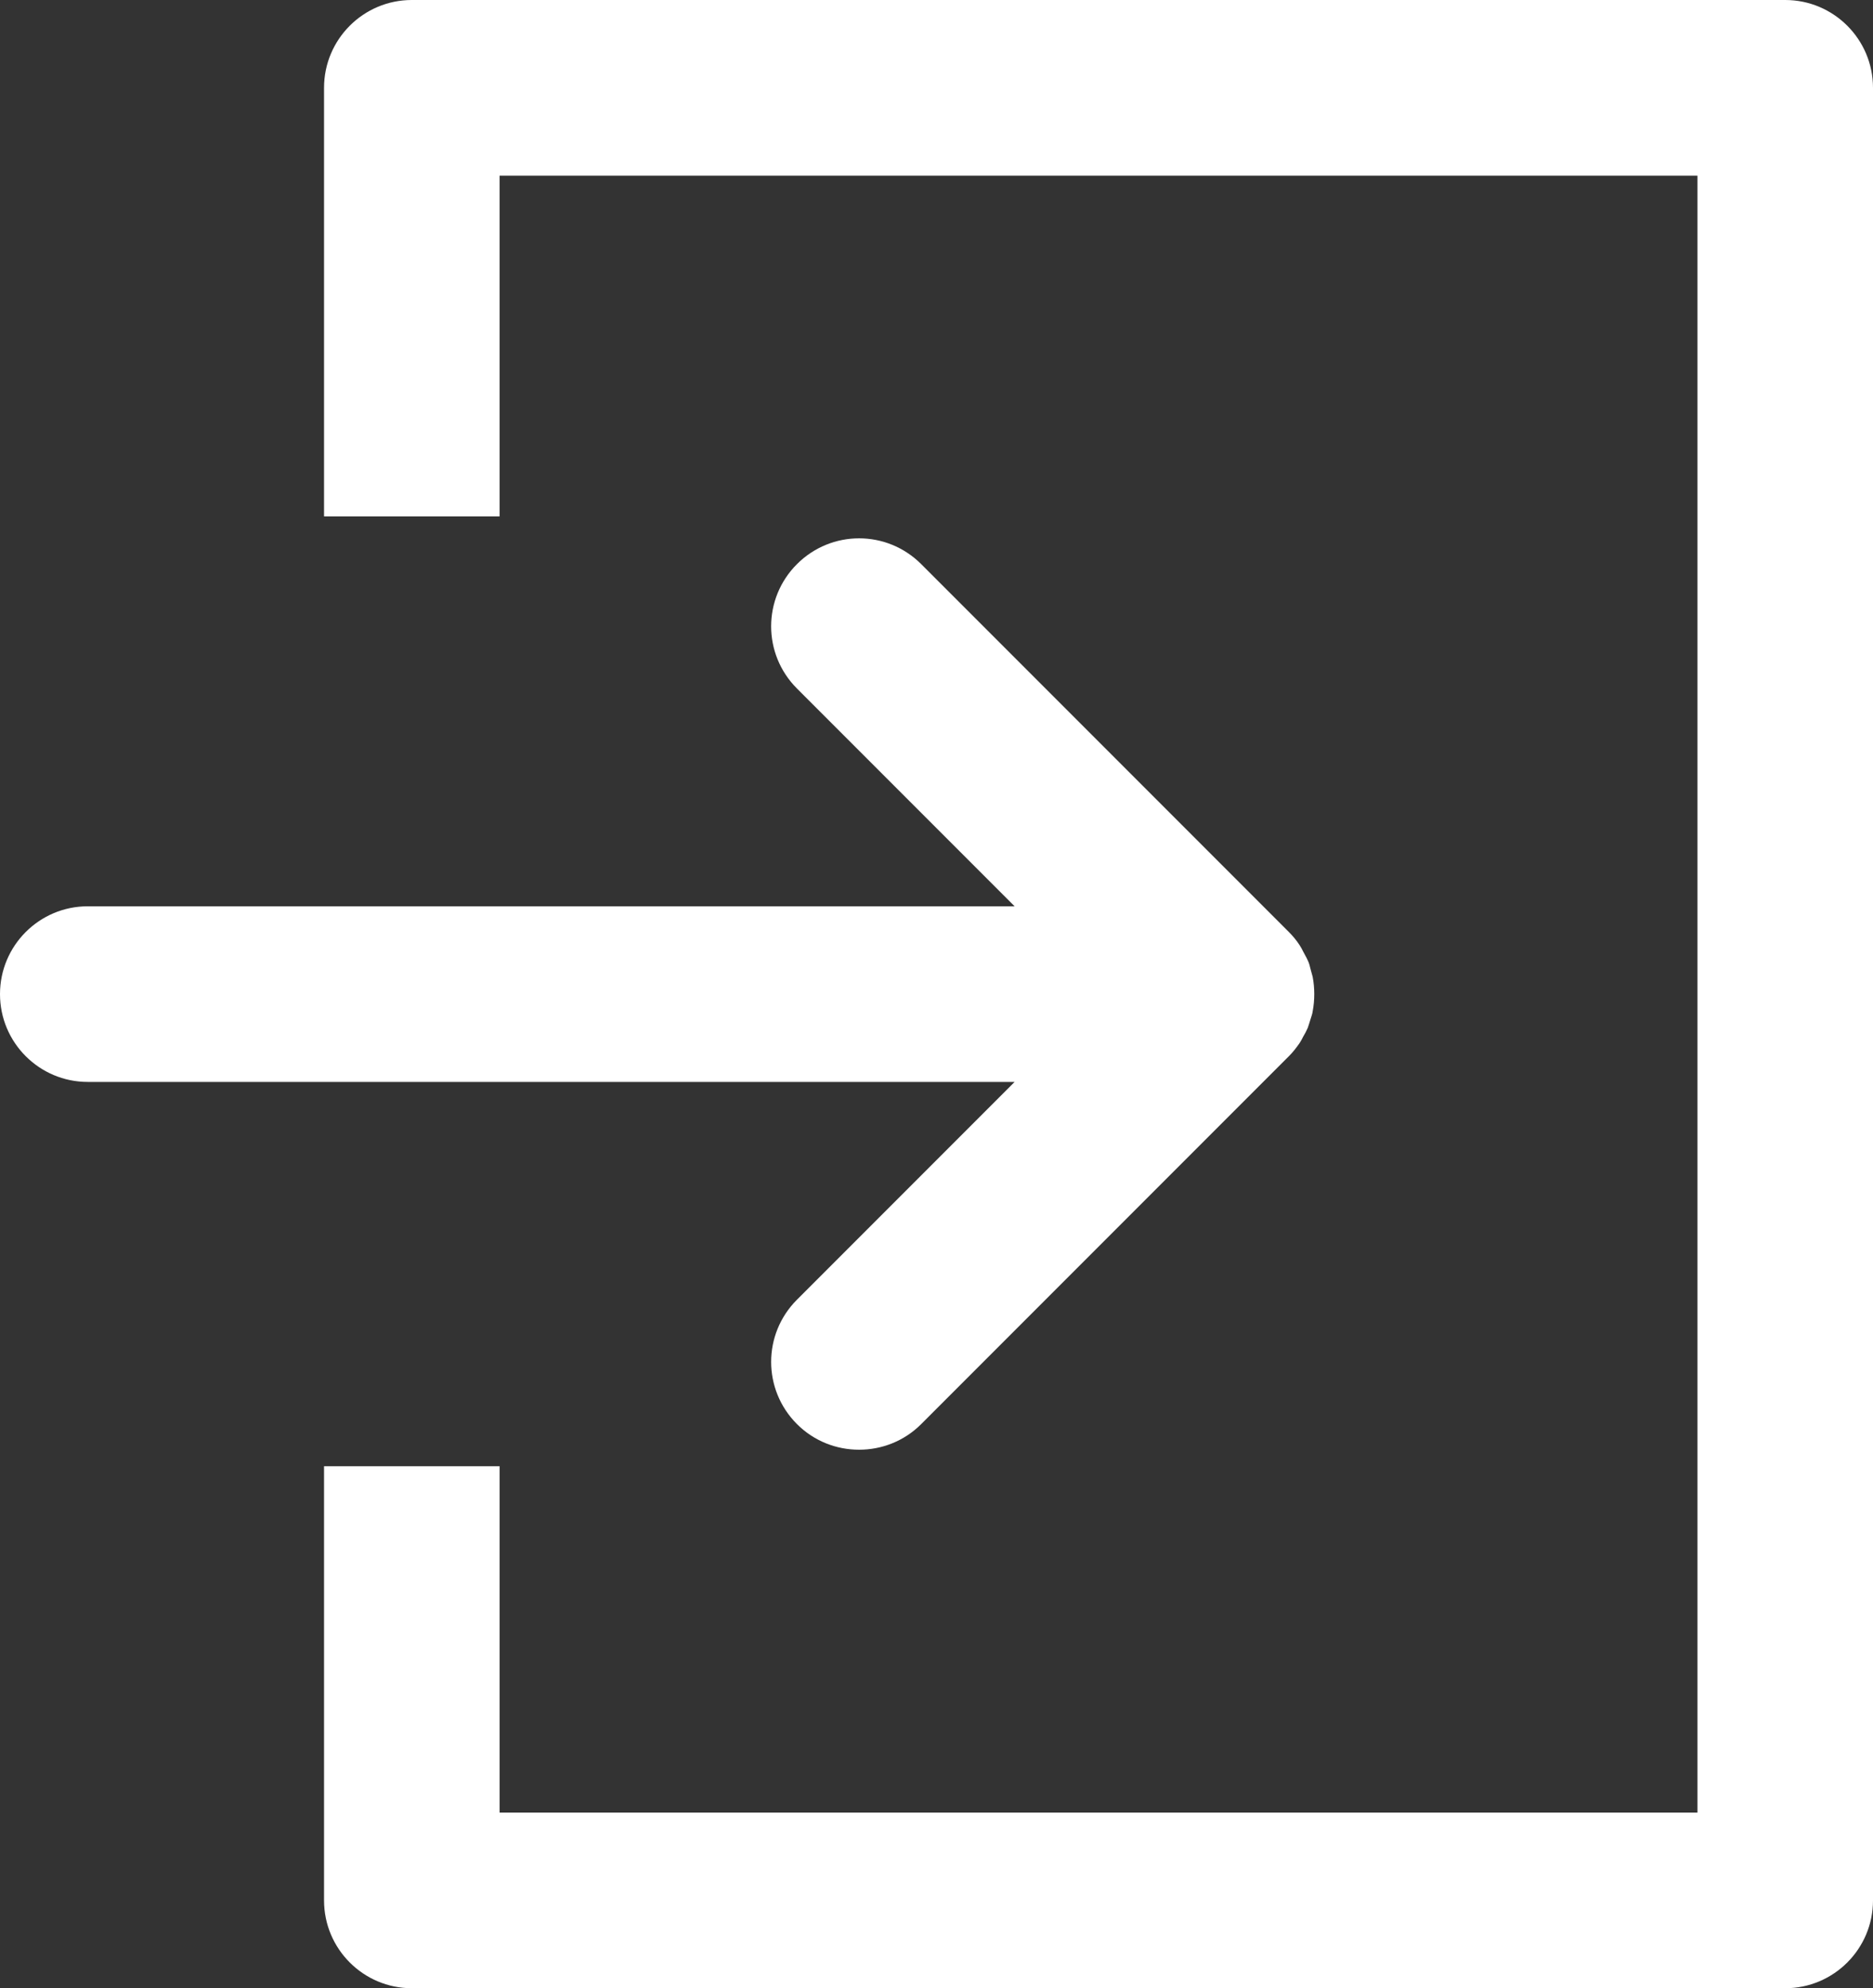
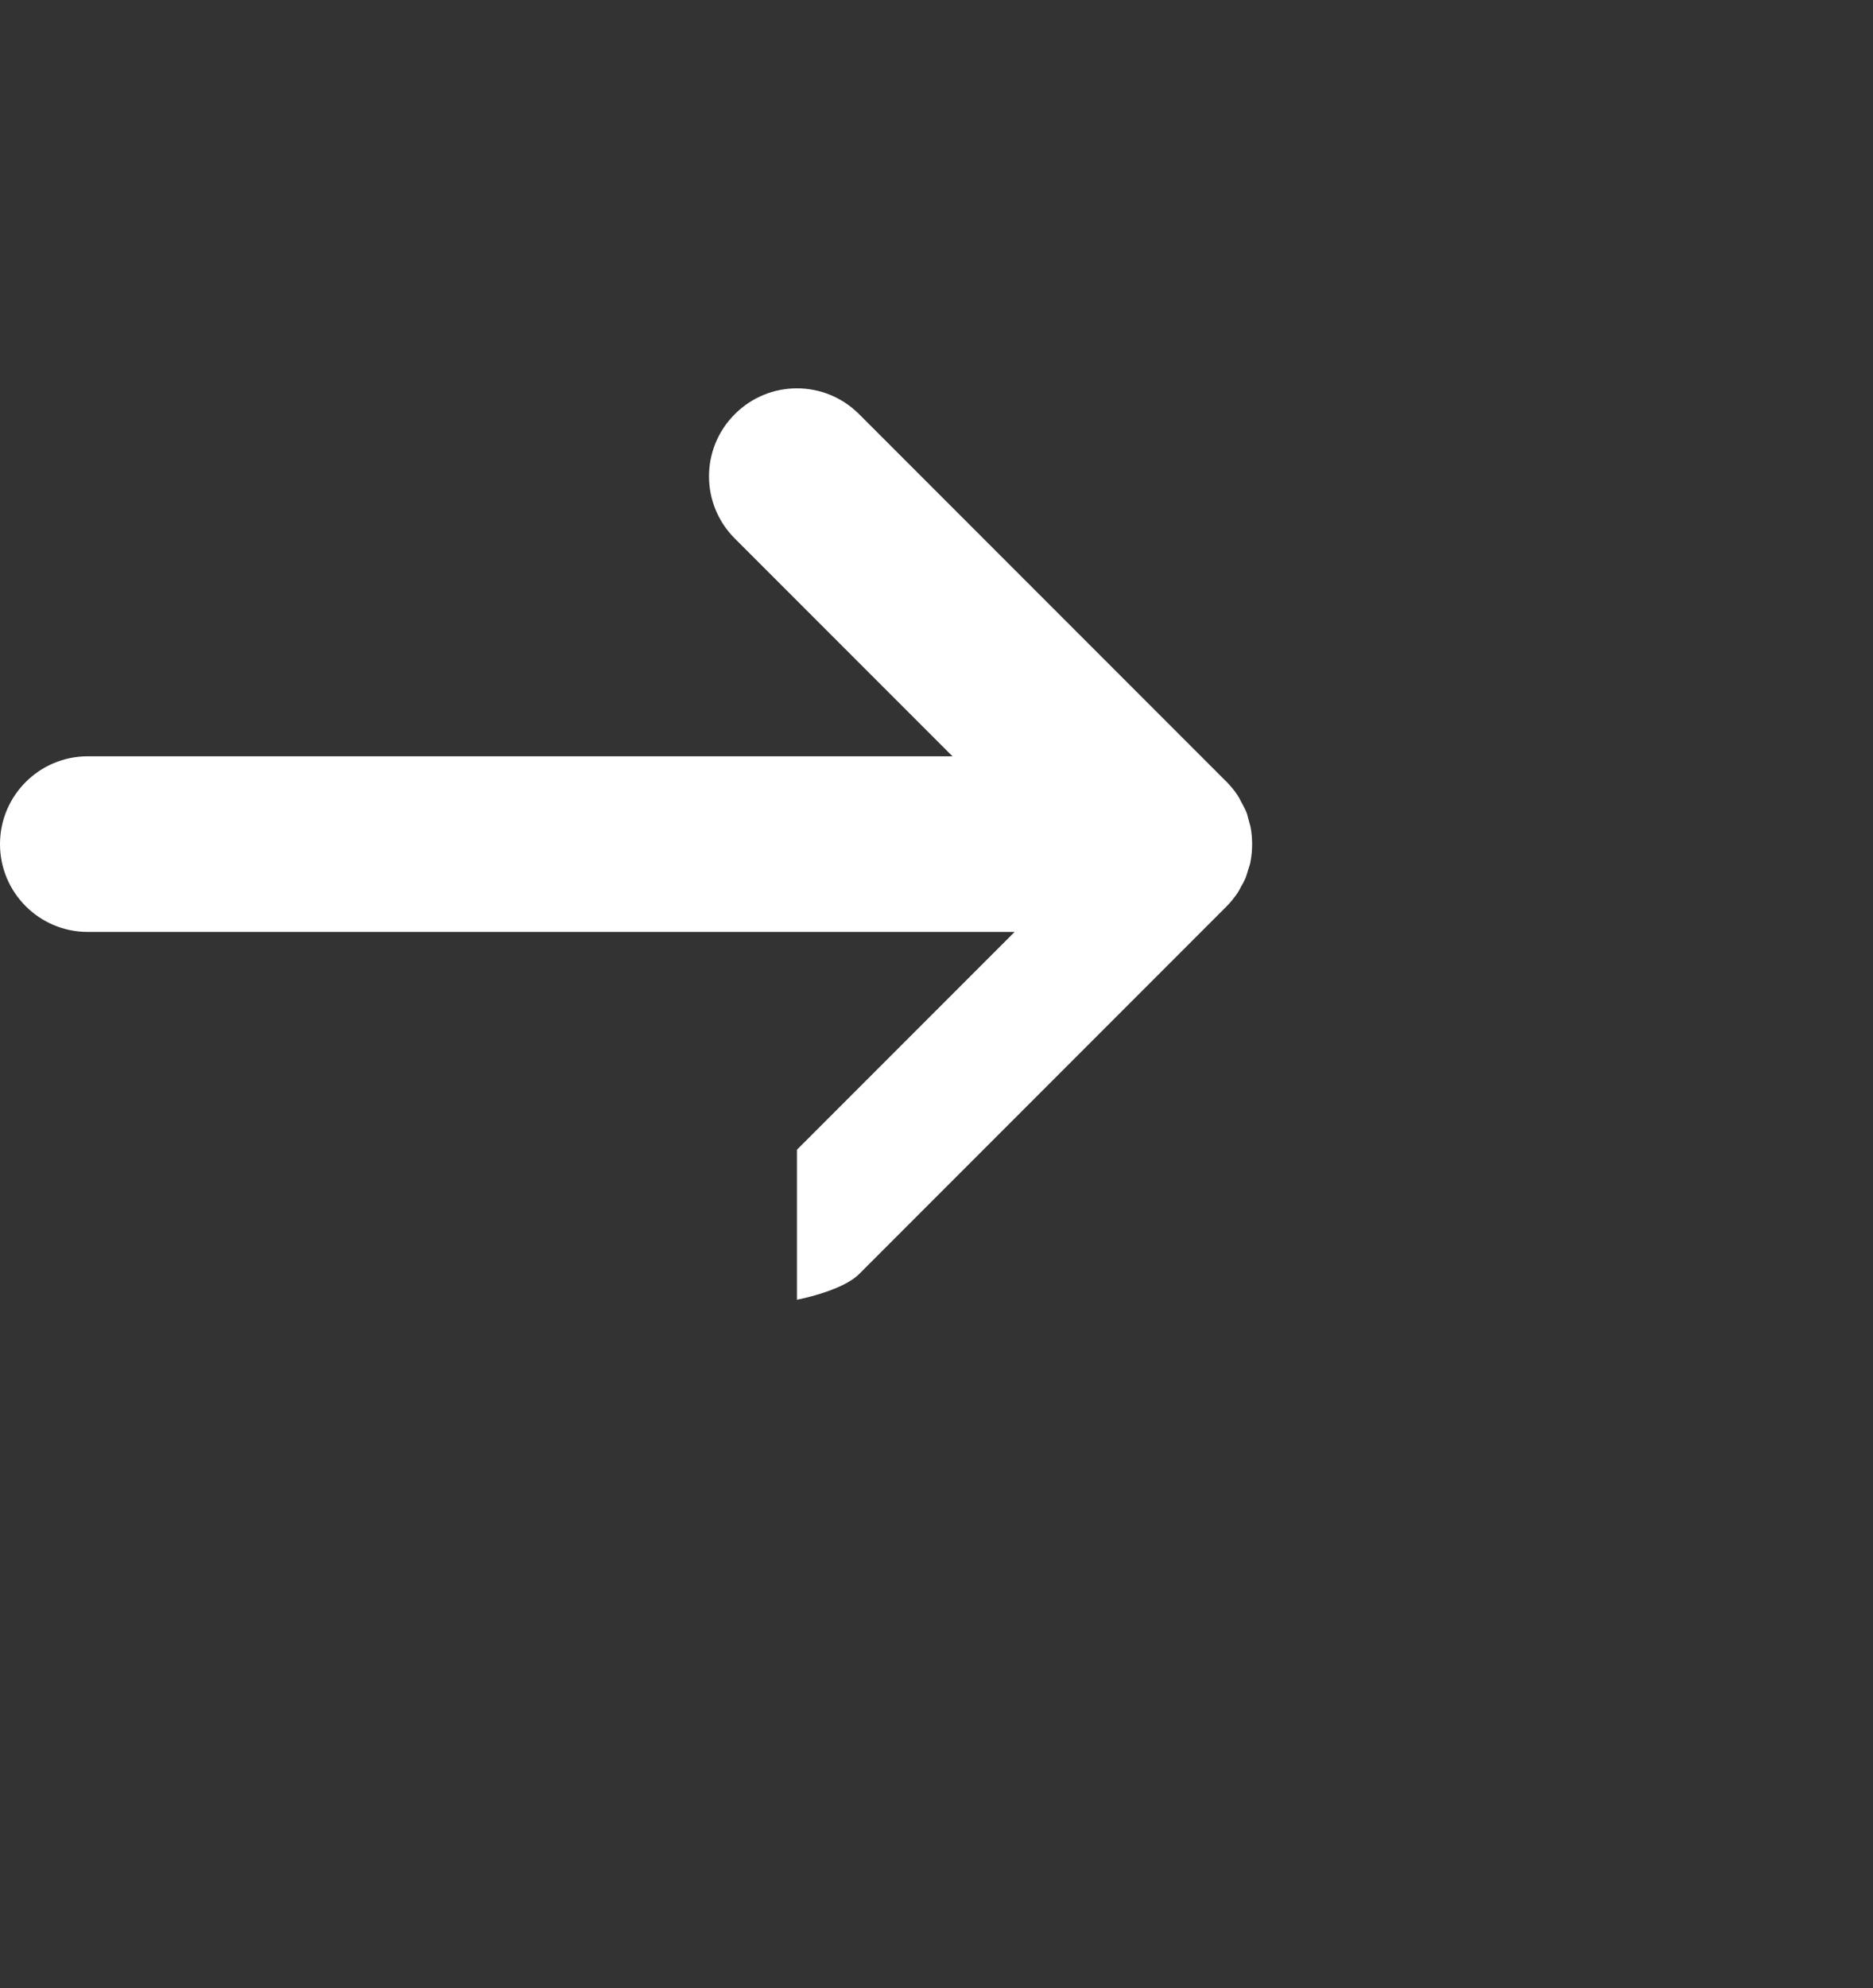
<svg xmlns="http://www.w3.org/2000/svg" id="_レイヤー_2" viewBox="0 0 53.35 56.6">
  <rect x="0" y="0" width="53.35" height="56.6" fill="#333333" stroke="none" />
  <defs>
    <style>.cls-1{fill:#fff;stroke-width:0px;}</style>
  </defs>
  <g id="_レイヤー_2-2">
-     <path class="cls-1" d="M50.85,0H11.73c-1.38,0-2.5,1.12-2.5,2.5v12.2h5V5h34.12v46.6H14.23v-9.86h-5v12.36c0,1.38,1.12,2.5,2.5,2.5h39.12c1.38,0,2.5-1.12,2.5-2.5V2.5c0-1.38-1.12-2.5-2.5-2.5Z" />
-     <path class="cls-1" d="M22.7,37c-.98.98-.98,2.56,0,3.54.49.49,1.13.73,1.77.73s1.28-.24,1.77-.73l10.47-10.47c.12-.12.22-.25.31-.38.04-.06.07-.12.1-.18.05-.08.09-.16.13-.25.03-.08.05-.16.08-.25.02-.07.05-.14.06-.22.06-.32.06-.66,0-.98-.02-.08-.04-.15-.06-.22-.02-.08-.04-.17-.08-.25-.04-.09-.09-.17-.13-.25-.03-.06-.06-.12-.1-.18-.09-.14-.2-.27-.31-.38l-10.47-10.47c-.98-.98-2.56-.98-3.54,0-.98.98-.98,2.56,0,3.54l6.2,6.2H2.5c-1.38,0-2.5,1.12-2.5,2.5s1.12,2.5,2.5,2.5h26.4l-6.2,6.2Z" />
+     <path class="cls-1" d="M22.7,37s1.28-.24,1.77-.73l10.47-10.47c.12-.12.22-.25.31-.38.04-.06.07-.12.1-.18.05-.08.09-.16.13-.25.03-.08.05-.16.08-.25.02-.07.05-.14.06-.22.06-.32.06-.66,0-.98-.02-.08-.04-.15-.06-.22-.02-.08-.04-.17-.08-.25-.04-.09-.09-.17-.13-.25-.03-.06-.06-.12-.1-.18-.09-.14-.2-.27-.31-.38l-10.47-10.47c-.98-.98-2.56-.98-3.54,0-.98.98-.98,2.56,0,3.54l6.2,6.2H2.5c-1.38,0-2.5,1.12-2.5,2.5s1.12,2.5,2.5,2.5h26.4l-6.2,6.2Z" />
  </g>
</svg>